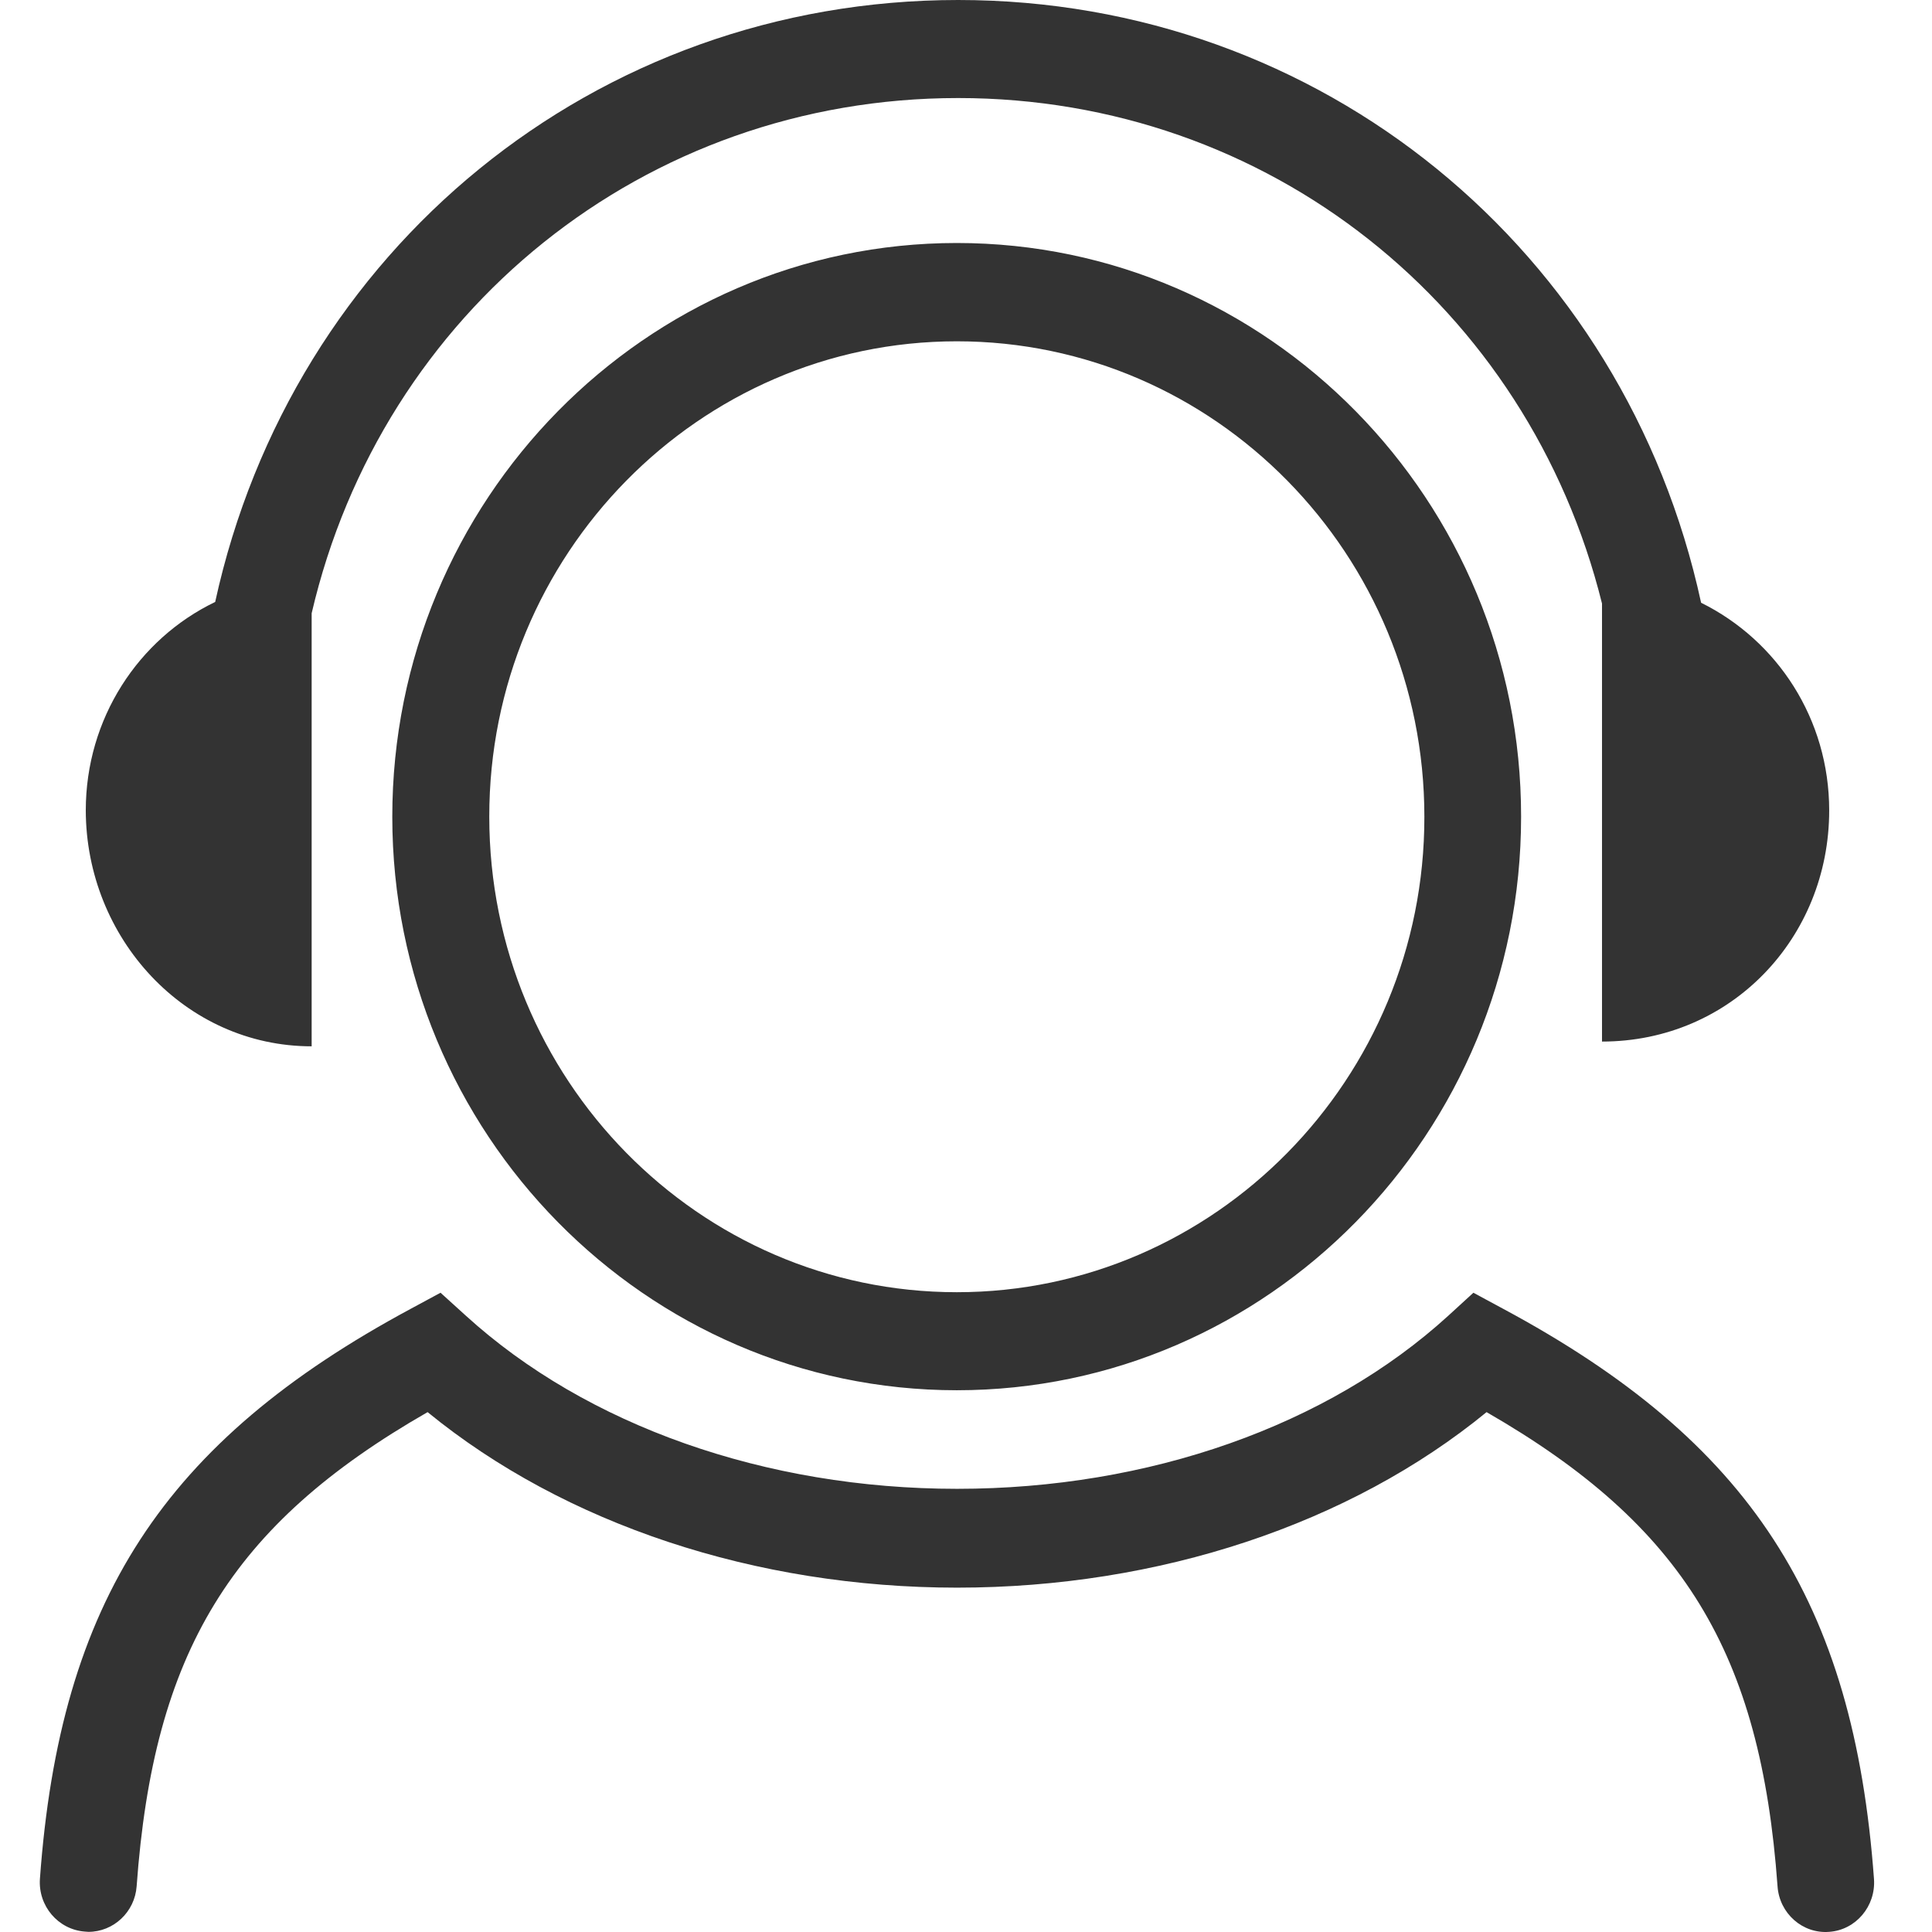
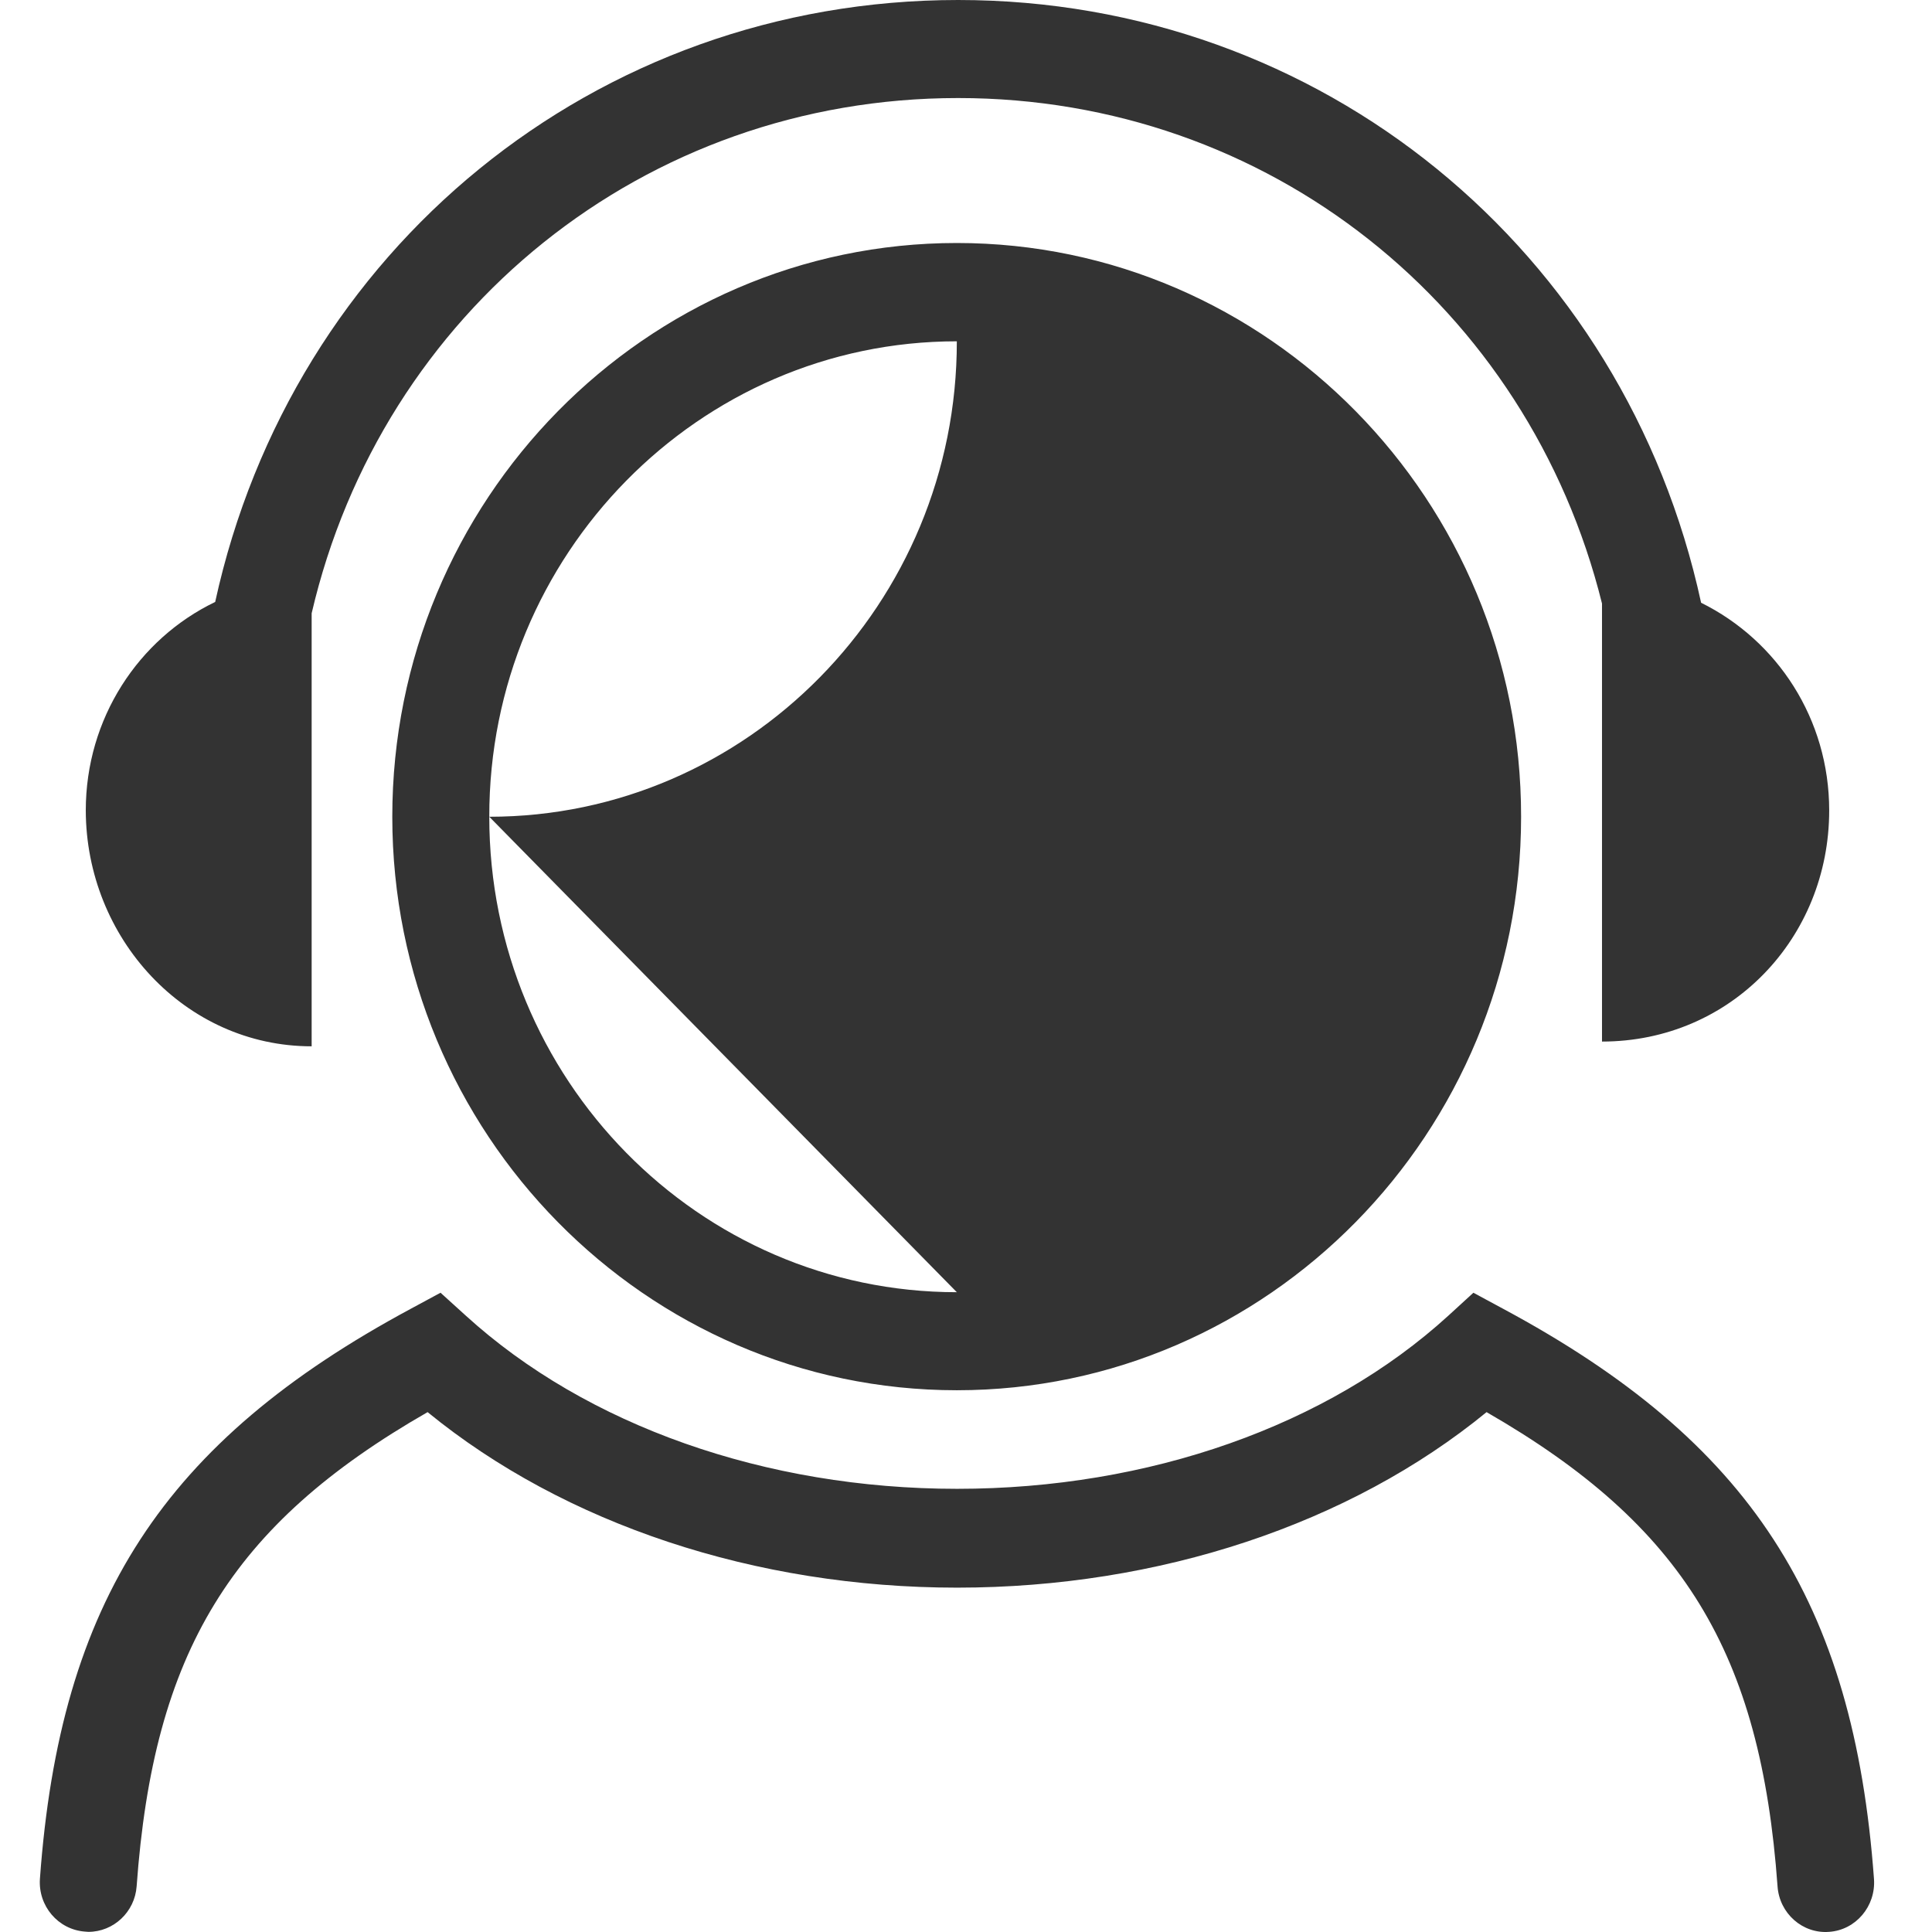
<svg xmlns="http://www.w3.org/2000/svg" class="icon" width="30px" height="30.00px" viewBox="0 0 1024 1024" version="1.1">
-   <path fill="#333333" d="M507.138 128.793c-164.973 0-299.214 136.477-299.214 304.104S342.164 736.86 507.138 736.86s299.074-136.337 299.074-303.963c0.14-167.627-134.101-304.104-299.074-304.104z m0 556.103c-136.756 0-247.809-113.009-247.809-252-0.14-138.85 111.053-251.999 247.809-251.999s247.808 113.009 247.808 252c0.14 138.99-111.192 251.999-247.808 251.999zM796.713 693.696l-15.785-8.52-13.27 12.152c-63.978 58.39-158.827 91.776-260.38 91.776s-196.404-33.526-260.381-91.776l-13.41-12.153-15.785 8.521C86.813 764.1 31.776 848.751 21.159 995.844c-0.978 14.388 9.639 26.82 23.747 27.937 0.699 0 1.258 0.14 1.956 0.14 13.27 0 24.585-10.477 25.563-24.166 8.94-123.765 49.73-191.374 154.217-251.3 72.638 59.367 173.773 93.032 280.635 93.032 107.002 0 208.137-33.665 280.636-93.033 104.348 60.067 145.276 127.536 154.217 251.3 0.977 14.389 13.27 25.285 27.379 24.167 14.108-0.978 24.725-13.55 23.747-27.938C982.5 848.751 927.602 763.96 796.713 693.696zM165.18 554.566v-229.51C202.476 164.974 341.606 51.965 507.836 51.965c164.414 0 302.148 110.494 341.26 267.924v232.163c68.309 0 120.413-54.897 120.413-122.507 0-48.472-27.52-90.1-67.89-110.075C861.11 132.565 700.329 0 507.837 0 315.484 0 154.842 132.286 114.053 319.05c-40.65 19.556-68.588 61.743-68.588 110.494 0.14 67.61 52.523 125.022 119.714 125.022z" />
+   <path fill="#333333" d="M507.138 128.793c-164.973 0-299.214 136.477-299.214 304.104S342.164 736.86 507.138 736.86s299.074-136.337 299.074-303.963c0.14-167.627-134.101-304.104-299.074-304.104z m0 556.103c-136.756 0-247.809-113.009-247.809-252-0.14-138.85 111.053-251.999 247.809-251.999c0.14 138.99-111.192 251.999-247.808 251.999zM796.713 693.696l-15.785-8.52-13.27 12.152c-63.978 58.39-158.827 91.776-260.38 91.776s-196.404-33.526-260.381-91.776l-13.41-12.153-15.785 8.521C86.813 764.1 31.776 848.751 21.159 995.844c-0.978 14.388 9.639 26.82 23.747 27.937 0.699 0 1.258 0.14 1.956 0.14 13.27 0 24.585-10.477 25.563-24.166 8.94-123.765 49.73-191.374 154.217-251.3 72.638 59.367 173.773 93.032 280.635 93.032 107.002 0 208.137-33.665 280.636-93.033 104.348 60.067 145.276 127.536 154.217 251.3 0.977 14.389 13.27 25.285 27.379 24.167 14.108-0.978 24.725-13.55 23.747-27.938C982.5 848.751 927.602 763.96 796.713 693.696zM165.18 554.566v-229.51C202.476 164.974 341.606 51.965 507.836 51.965c164.414 0 302.148 110.494 341.26 267.924v232.163c68.309 0 120.413-54.897 120.413-122.507 0-48.472-27.52-90.1-67.89-110.075C861.11 132.565 700.329 0 507.837 0 315.484 0 154.842 132.286 114.053 319.05c-40.65 19.556-68.588 61.743-68.588 110.494 0.14 67.61 52.523 125.022 119.714 125.022z" />
</svg>